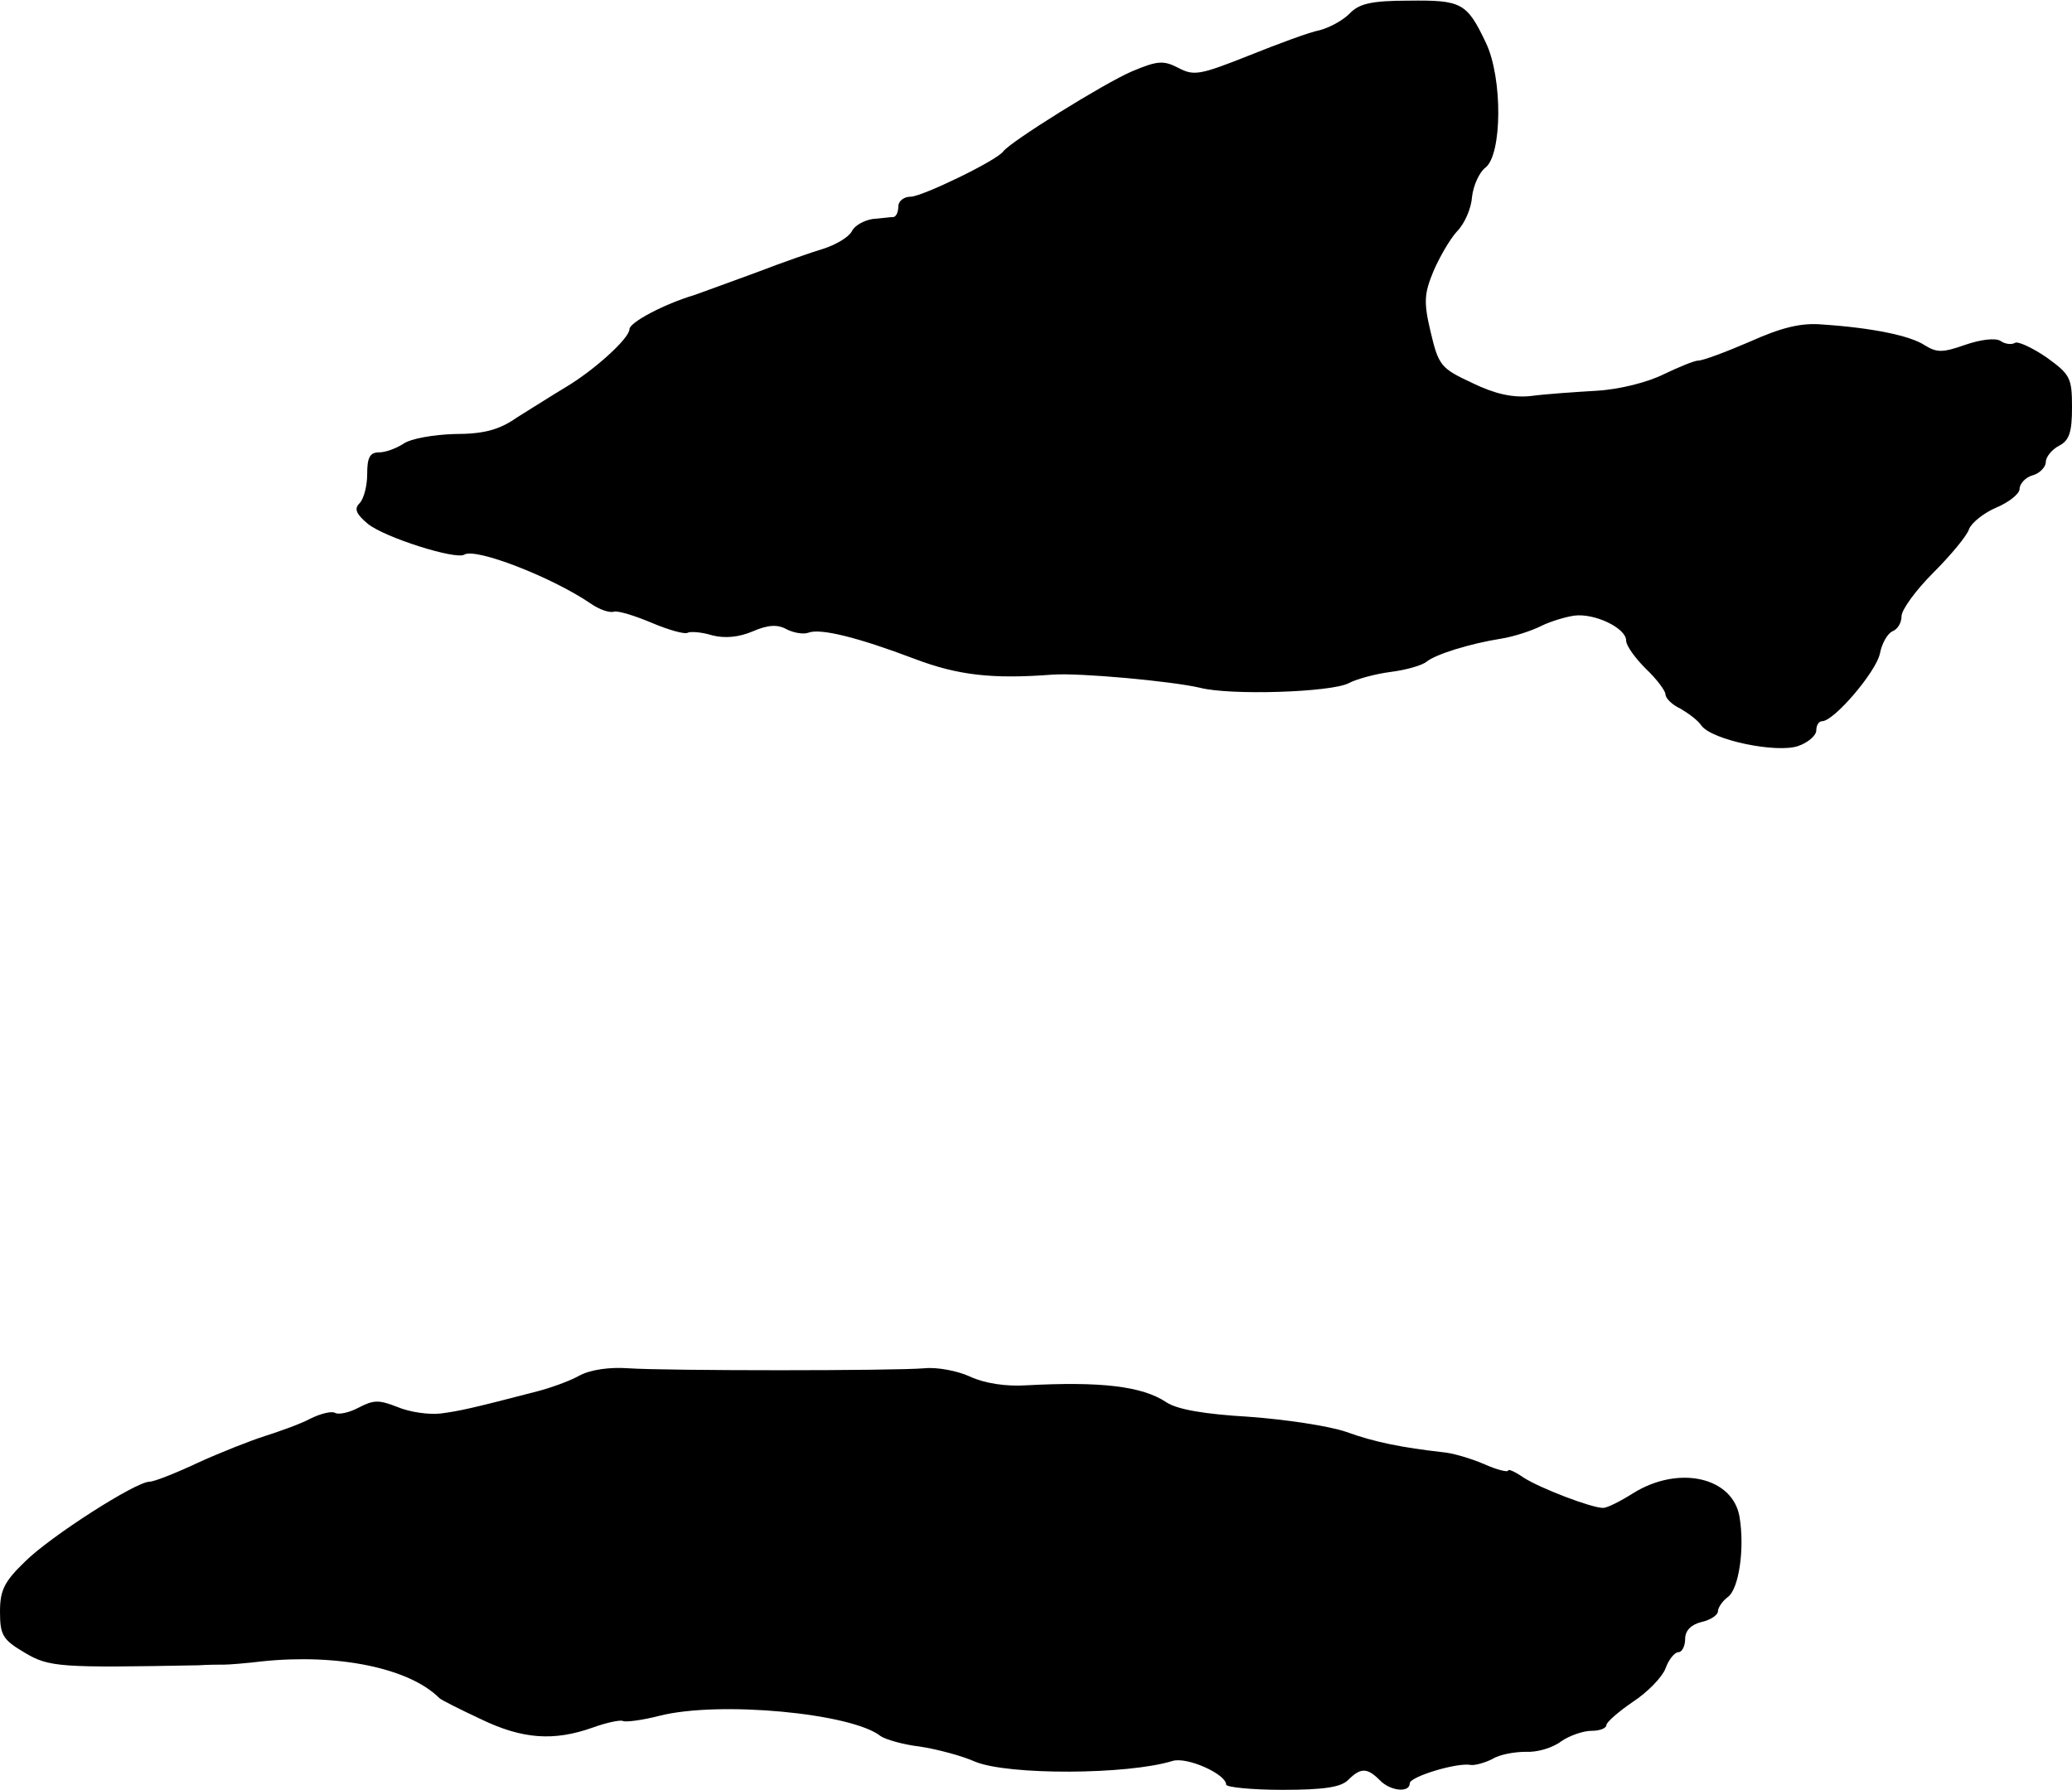
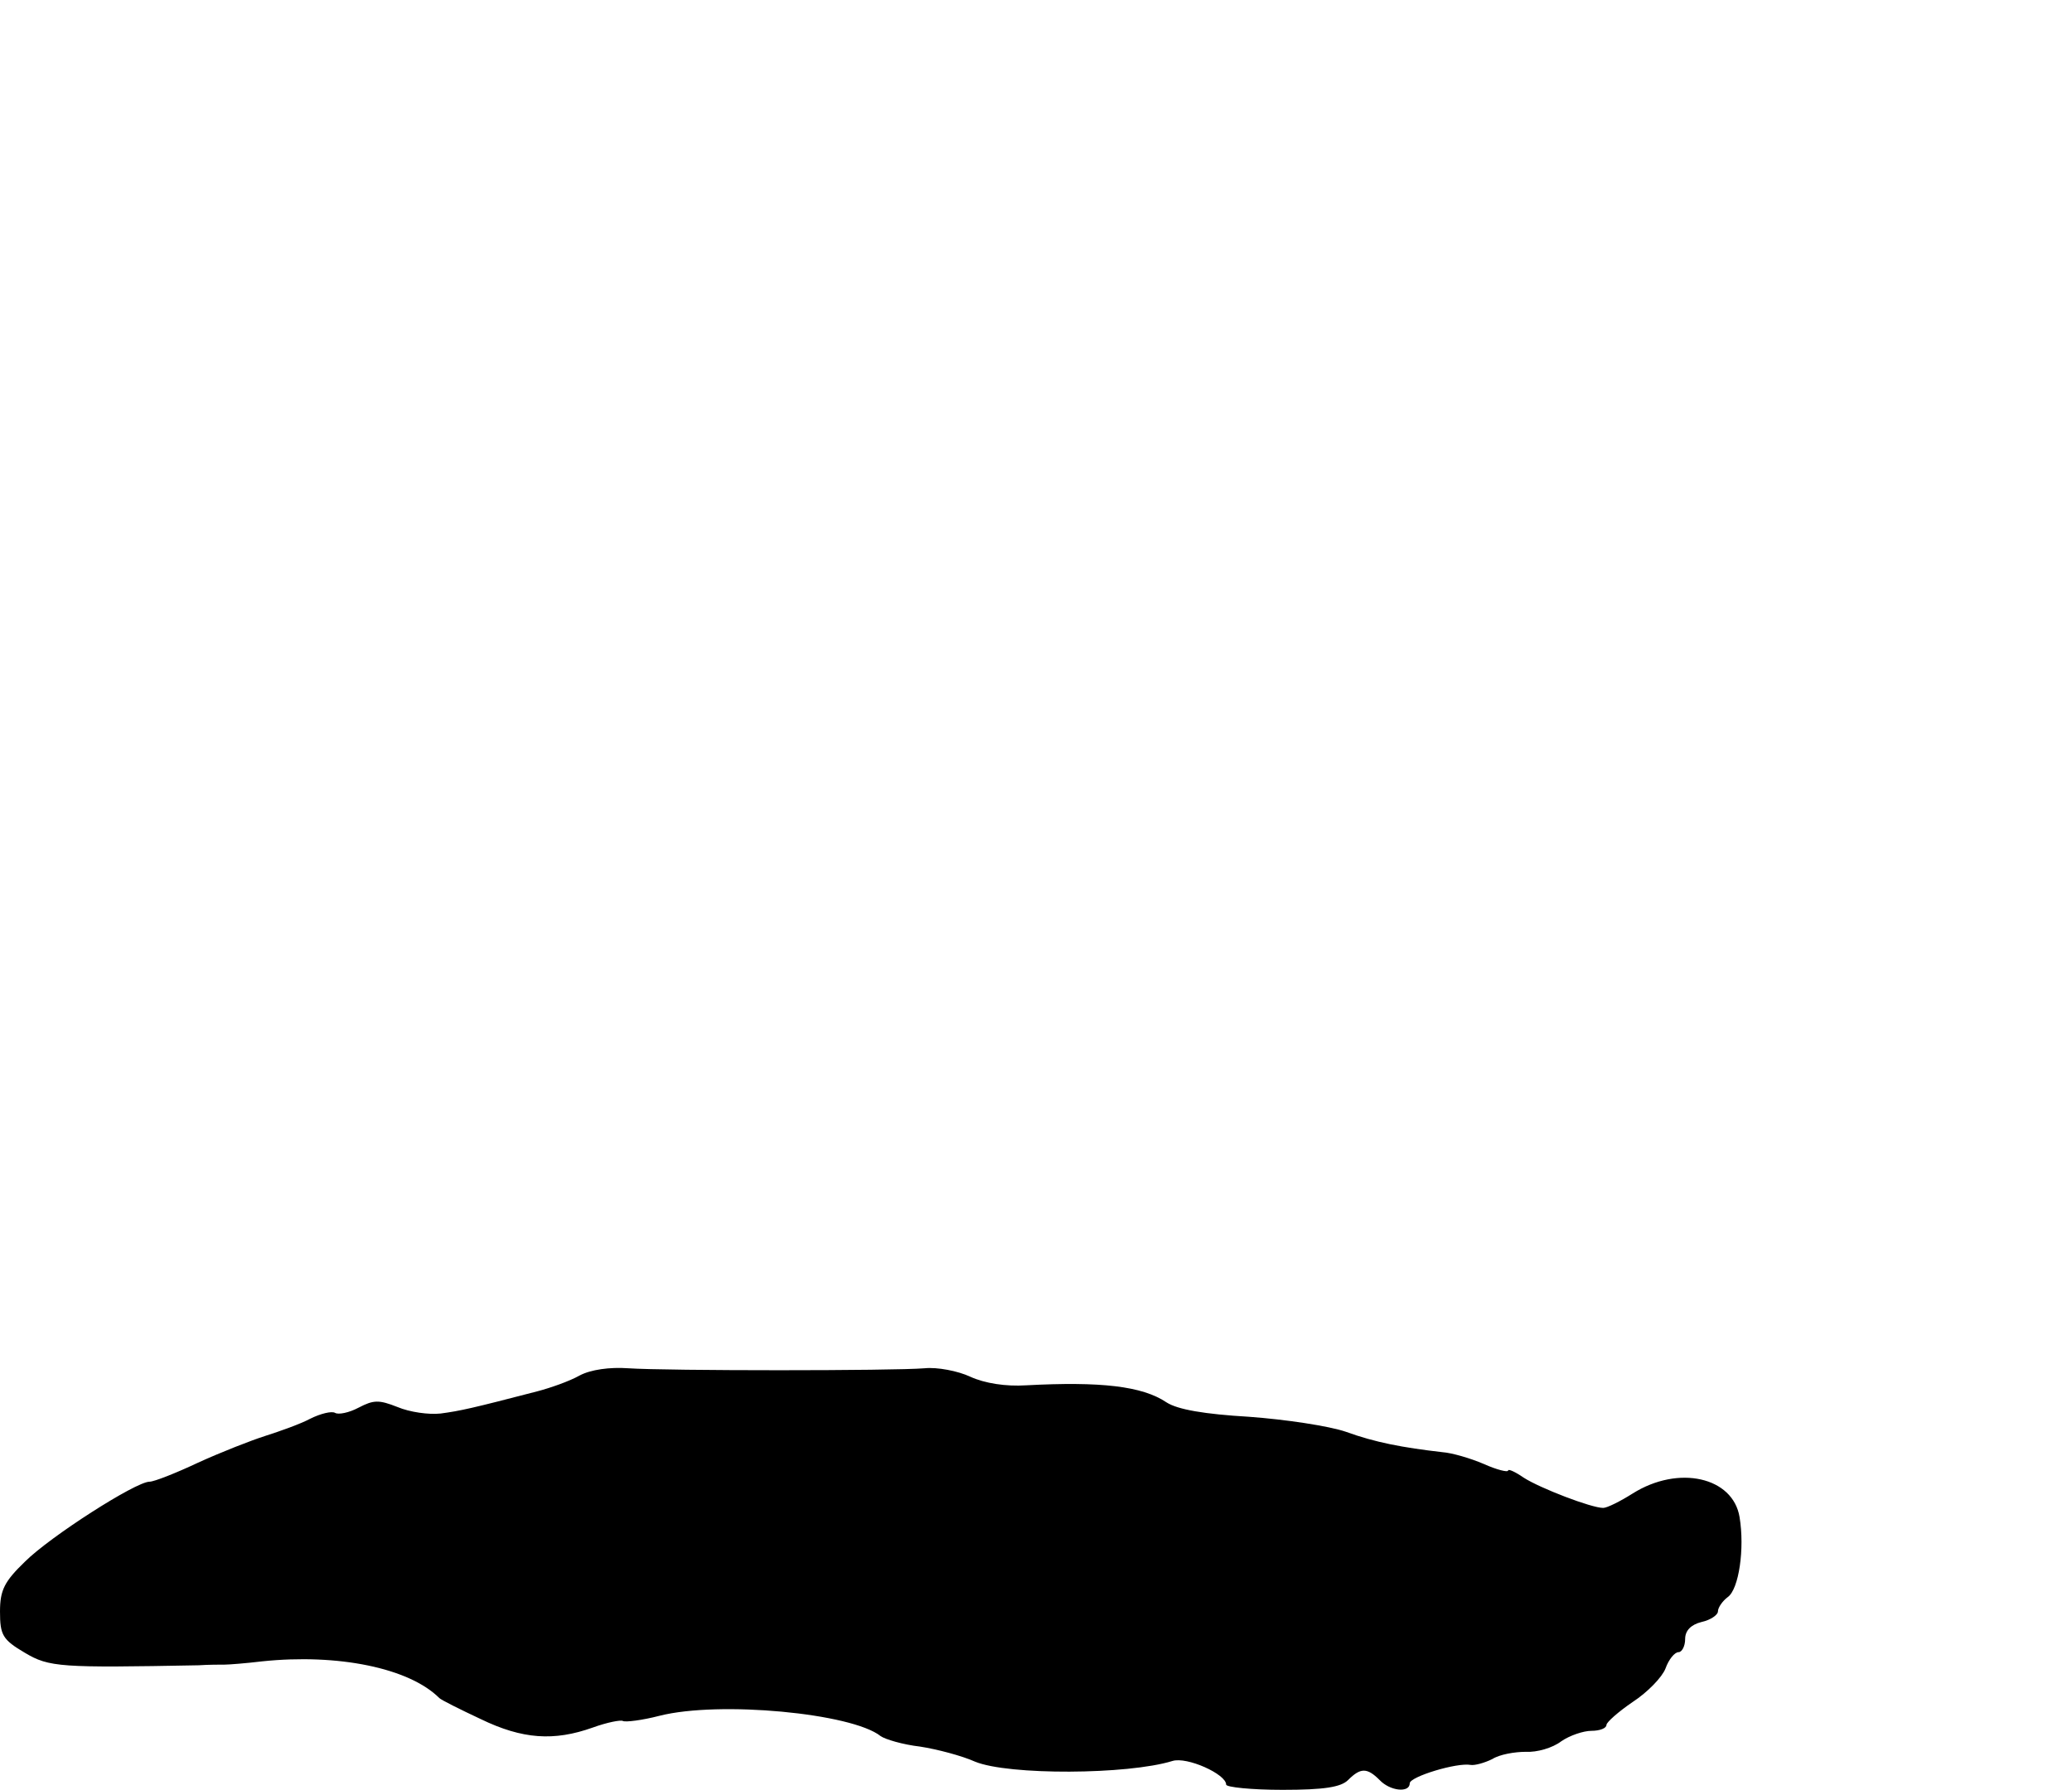
<svg xmlns="http://www.w3.org/2000/svg" version="1.0" width="316pt" height="273pt" viewBox="0 0 316 273" preserveAspectRatio="xMidYMid meet">
  <g transform="translate(0,273) scale(0.1,-0.1)" fill="#000000" stroke="none">
-     <path d="M2058 2709 c-10 -10 -30 -21 -45 -25 -16 -3 -64 -21 -109 -39 -73 -29 -83 -31 -106 -19 -23 12 -32 12 -72 -5 -42 -18 -185 -107 -196 -122 -10 -14 -124 -69 -141 -69 -11 0 -19 -7 -19 -15 0 -8 -3 -15 -7 -16 -5 0 -19 -2 -32 -3 -13 -2 -28 -10 -32 -19 -5 -9 -24 -20 -42 -26 -17 -5 -63 -21 -102 -36 -38 -14 -82 -30 -96 -35 -47 -14 -99 -42 -99 -52 0 -14 -54 -63 -98 -89 -20 -12 -53 -33 -74 -46 -27 -19 -51 -25 -95 -25 -32 -1 -67 -7 -78 -15 -11 -7 -27 -13 -37 -13 -14 0 -18 -8 -18 -33 0 -18 -5 -38 -12 -45 -8 -8 -5 -16 13 -31 26 -21 134 -55 147 -47 17 11 133 -34 192 -74 14 -10 30 -15 36 -13 6 2 32 -6 58 -17 26 -11 51 -18 55 -15 4 2 21 1 37 -4 19 -5 41 -3 62 6 23 10 38 11 52 3 10 -5 25 -8 33 -5 18 7 75 -7 162 -40 66 -25 118 -31 210 -24 42 3 182 -10 225 -20 46 -12 200 -7 227 7 11 6 40 14 63 17 24 3 49 10 56 16 14 11 64 27 114 35 19 3 46 12 60 19 14 7 37 14 51 16 31 4 79 -19 79 -38 0 -8 14 -27 30 -43 17 -16 30 -34 30 -39 0 -6 10 -16 23 -22 12 -7 27 -18 32 -26 17 -22 114 -42 147 -31 15 5 28 16 28 24 0 8 4 14 9 14 18 0 82 75 88 103 3 16 12 31 19 34 8 3 14 13 14 23 0 10 22 40 48 66 27 27 52 57 55 67 4 10 23 25 42 33 19 8 35 21 35 28 0 8 9 18 20 21 11 3 20 13 20 20 0 8 9 19 20 25 16 8 20 21 20 59 0 45 -3 50 -39 76 -22 15 -44 25 -48 22 -5 -3 -15 -2 -22 3 -8 5 -31 2 -54 -6 -34 -12 -43 -12 -61 -1 -22 15 -81 27 -156 32 -32 3 -62 -4 -111 -26 -37 -16 -72 -29 -79 -29 -6 0 -30 -10 -53 -21 -24 -12 -67 -23 -102 -25 -33 -2 -78 -5 -100 -8 -28 -3 -55 3 -90 20 -47 22 -51 26 -63 77 -11 46 -10 59 4 93 9 21 25 49 36 61 12 12 22 36 23 53 2 17 11 37 20 44 26 19 27 137 1 191 -29 61 -37 65 -118 64 -58 0 -76 -5 -90 -20z" />
    <path d="M884 632 c-16 -9 -45 -19 -64 -24 -100 -26 -118 -30 -148 -34 -18 -2 -47 2 -66 10 -28 11 -36 11 -59 -1 -15 -8 -31 -11 -36 -8 -5 3 -22 -1 -38 -9 -15 -8 -46 -19 -68 -26 -22 -7 -68 -25 -103 -41 -34 -16 -67 -29 -74 -29 -21 0 -152 -84 -190 -122 -31 -30 -38 -43 -38 -76 0 -36 4 -43 38 -63 37 -22 54 -23 265 -19 15 1 33 1 40 1 6 0 32 2 57 5 115 12 224 -10 270 -56 3 -3 31 -17 63 -32 64 -31 112 -34 171 -13 22 8 43 12 46 10 4 -2 29 1 56 8 91 23 293 4 337 -31 7 -5 34 -13 60 -16 26 -4 64 -14 84 -23 51 -21 233 -20 301 1 22 7 82 -20 82 -36 0 -4 39 -8 86 -8 63 0 89 4 100 15 19 19 29 19 48 0 16 -17 46 -20 46 -5 0 10 72 32 93 28 6 -1 21 3 33 9 11 7 34 11 51 11 17 -1 41 6 54 16 13 9 34 16 46 16 13 0 23 4 23 9 0 4 18 20 40 35 23 15 45 38 50 51 5 14 14 25 20 25 5 0 10 9 10 20 0 13 9 22 25 26 14 3 25 11 25 16 0 6 7 16 15 22 17 12 26 74 18 122 -10 61 -93 80 -163 36 -19 -12 -39 -22 -45 -22 -18 0 -96 30 -121 46 -13 9 -24 14 -24 11 0 -3 -17 1 -37 10 -21 9 -49 17 -63 18 -61 7 -103 15 -147 31 -26 9 -93 19 -148 23 -68 4 -109 11 -126 22 -37 25 -101 32 -214 26 -31 -2 -63 3 -85 13 -19 9 -51 15 -70 13 -47 -4 -393 -4 -452 0 -28 2 -57 -2 -74 -11z" />
  </g>
</svg>